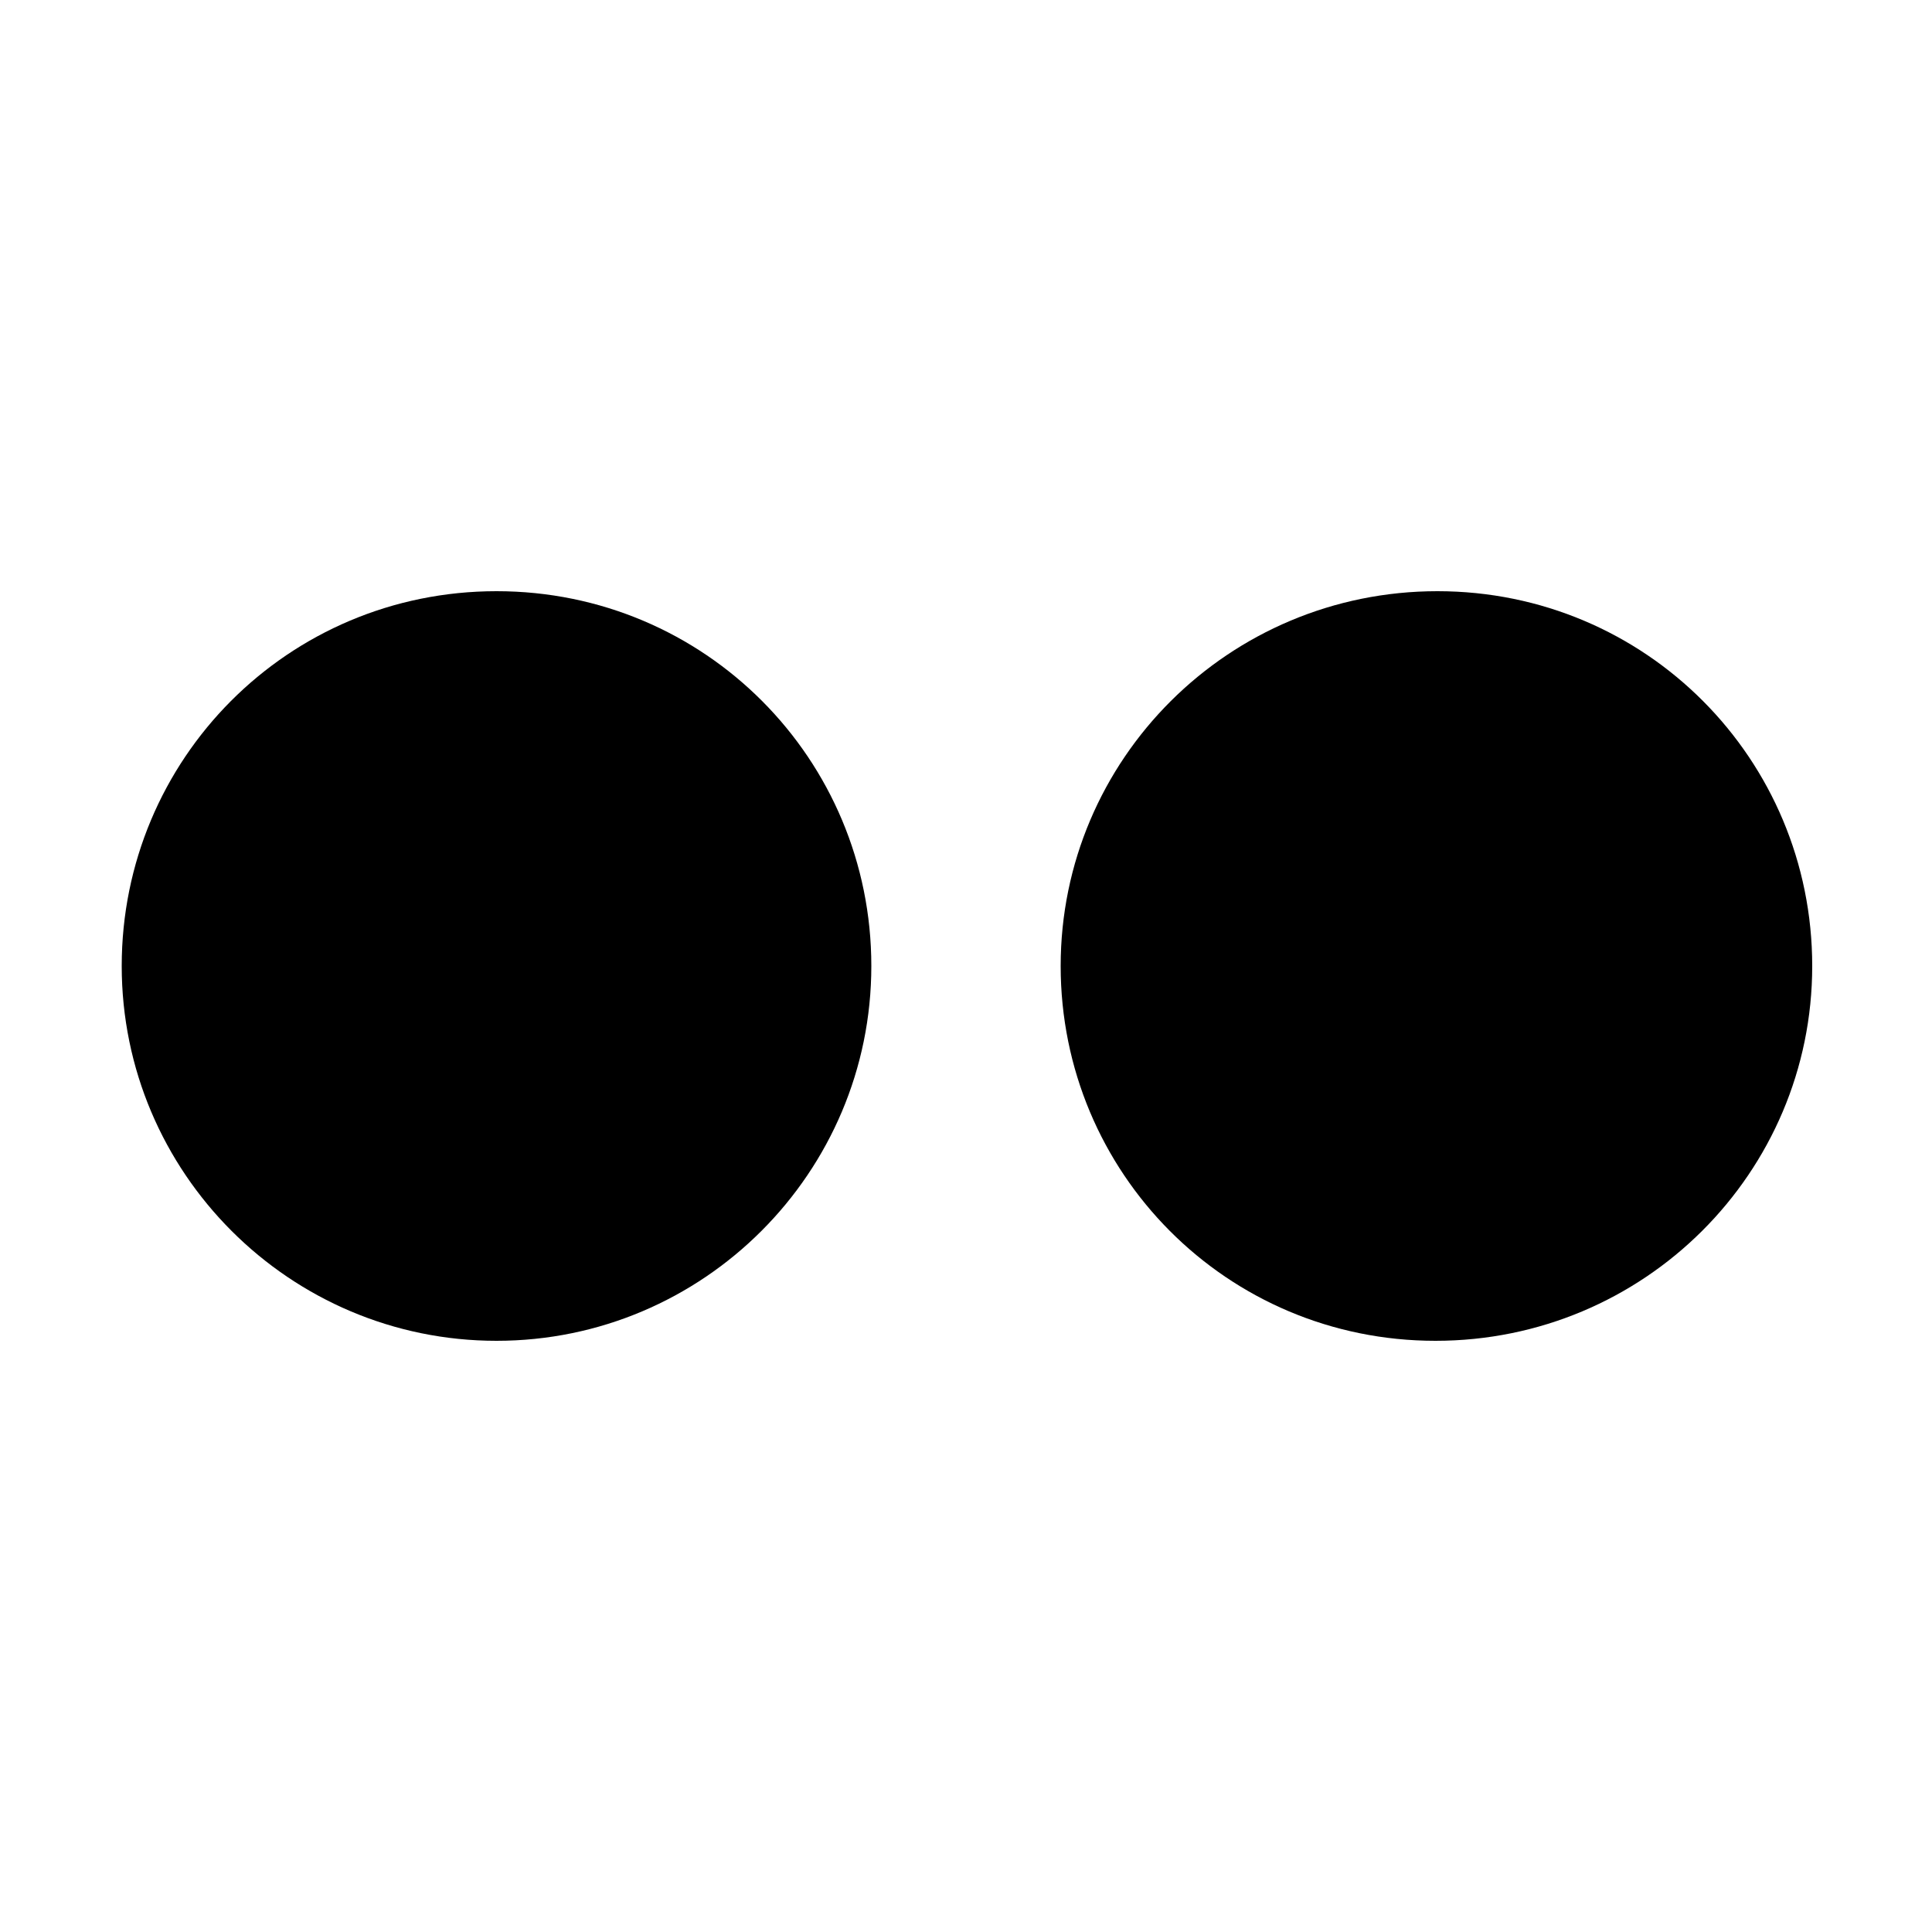
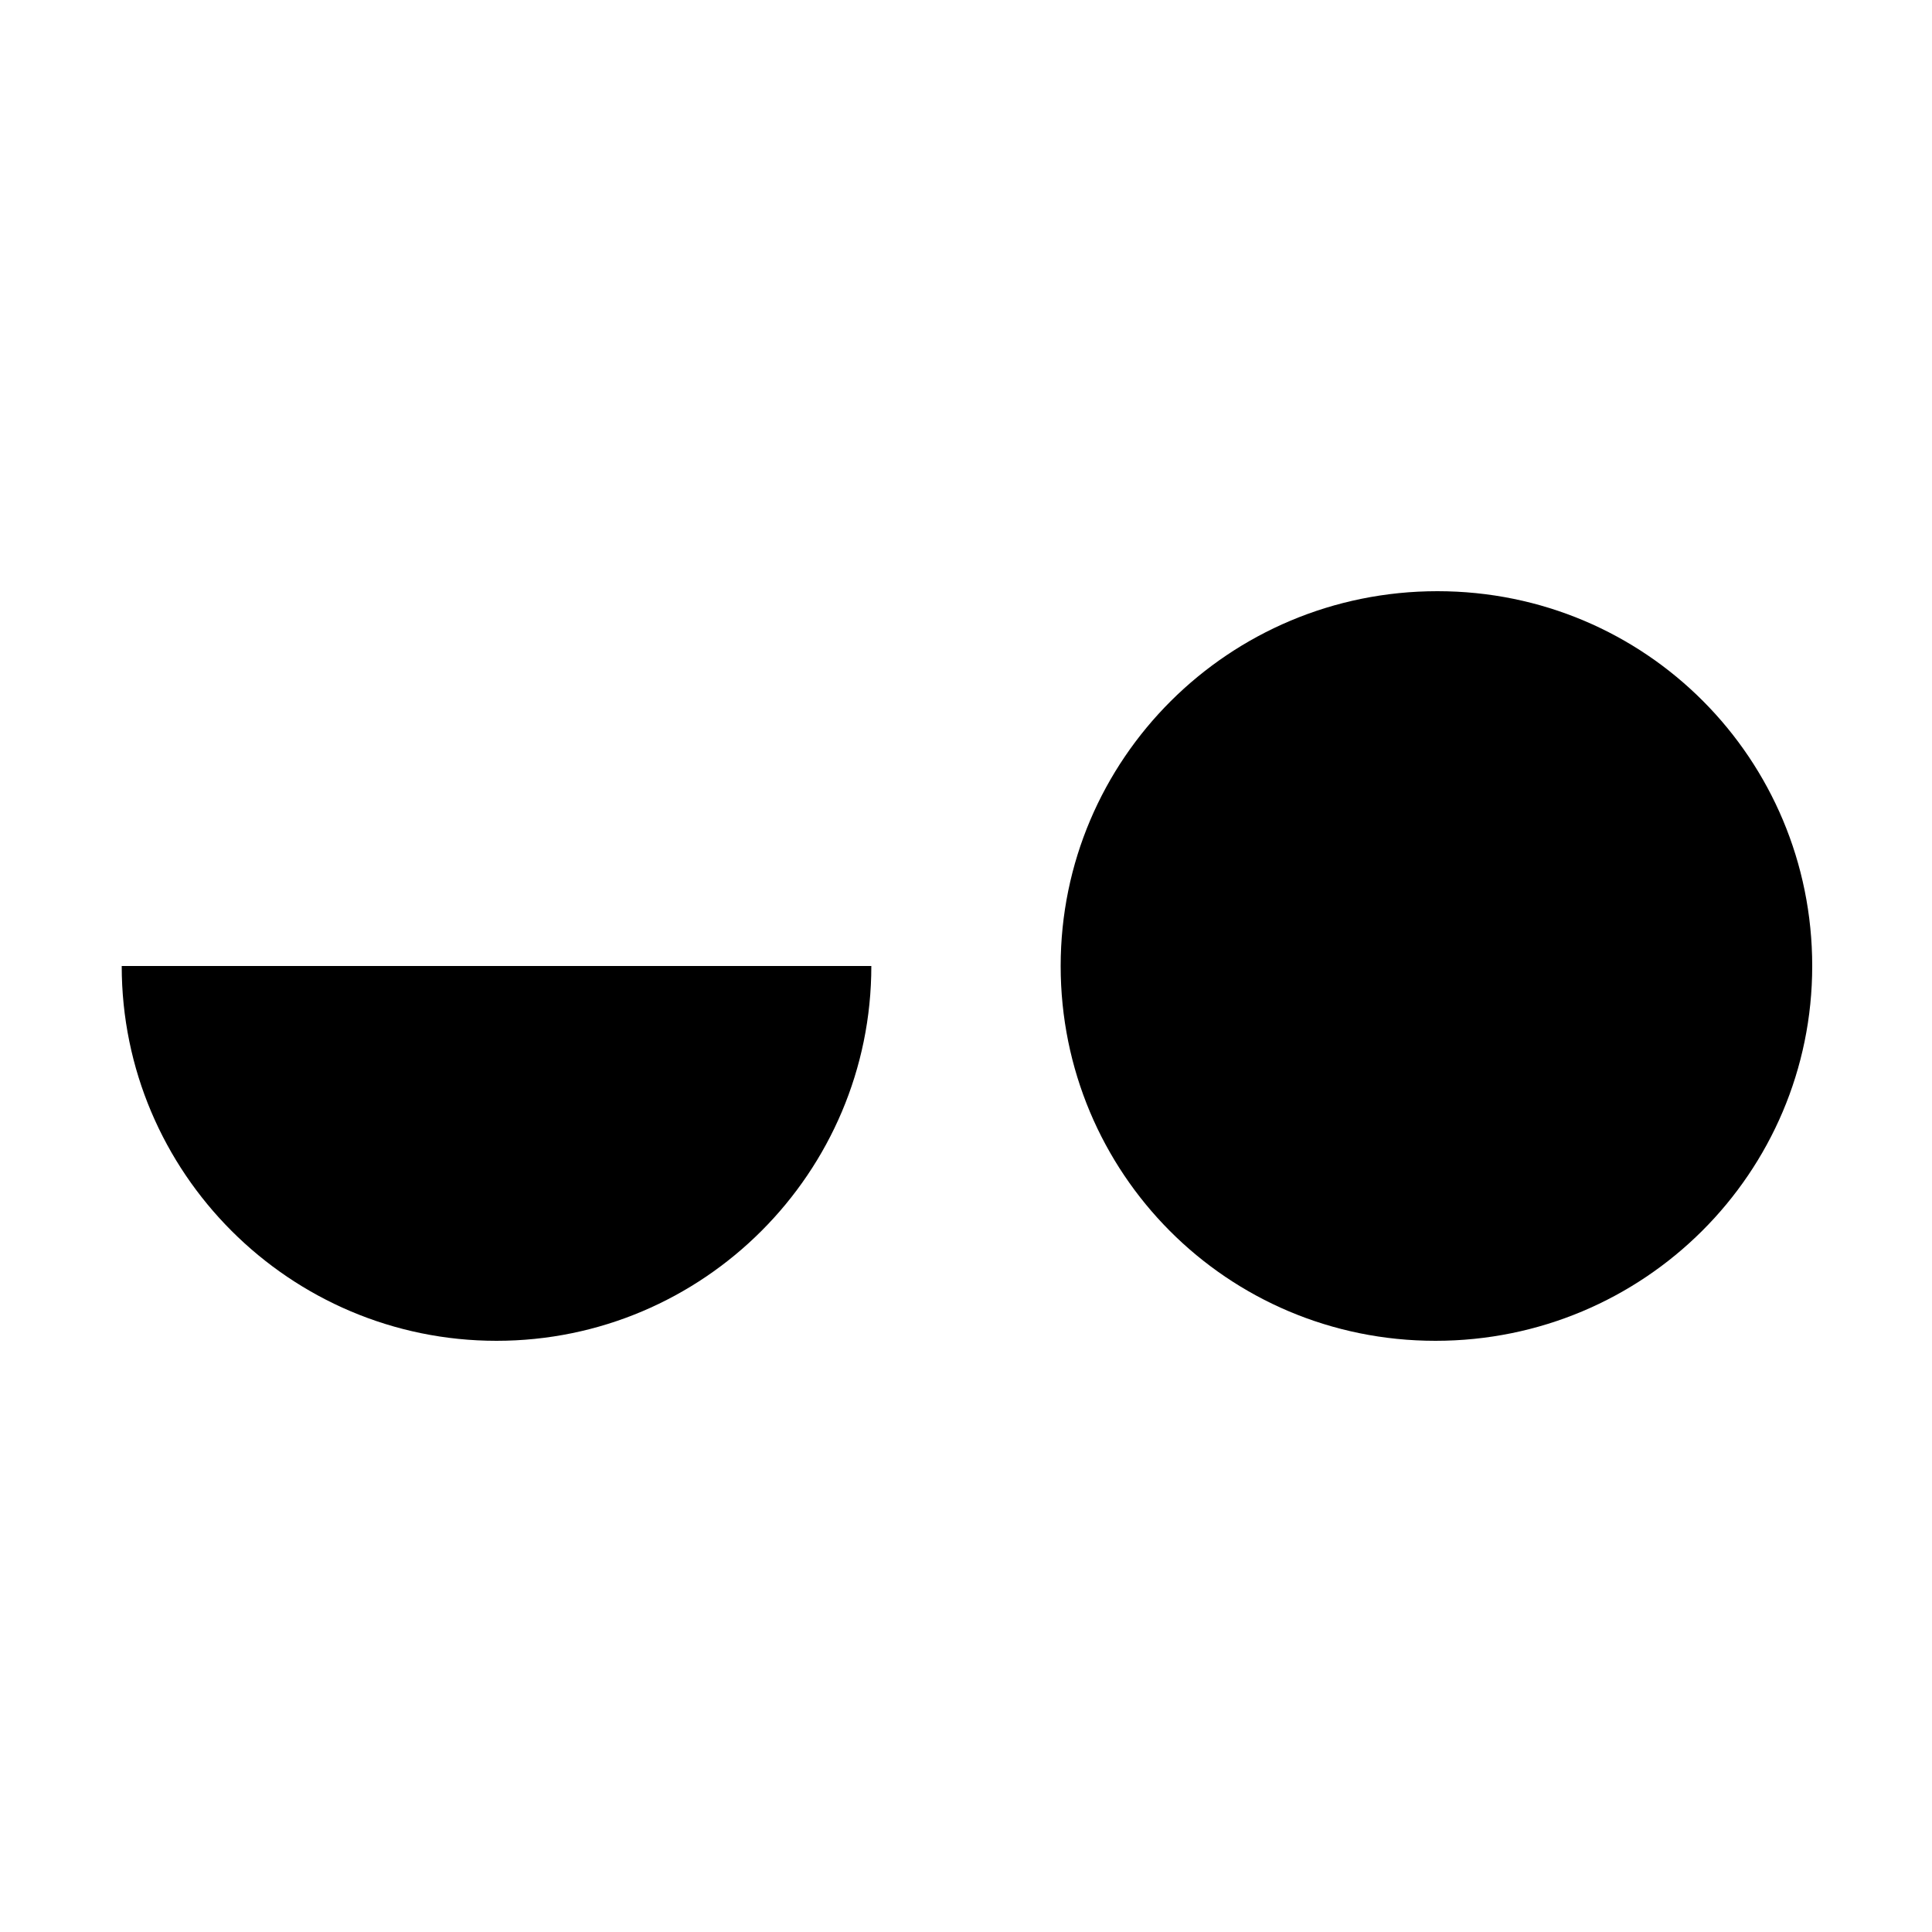
<svg xmlns="http://www.w3.org/2000/svg" width="64" height="64" viewBox="0 0 1000 1000">
-   <path d="M451 500c0 107-87 194-194 194S63 607 63 500s86-194 194-194 194 87 194 194zm487 0c0 107-87 194-195 194s-194-87-194-194 87-194 195-194 194 87 194 194z" />
+   <path d="M451 500c0 107-87 194-194 194S63 607 63 500zm487 0c0 107-87 194-195 194s-194-87-194-194 87-194 195-194 194 87 194 194z" />
</svg>